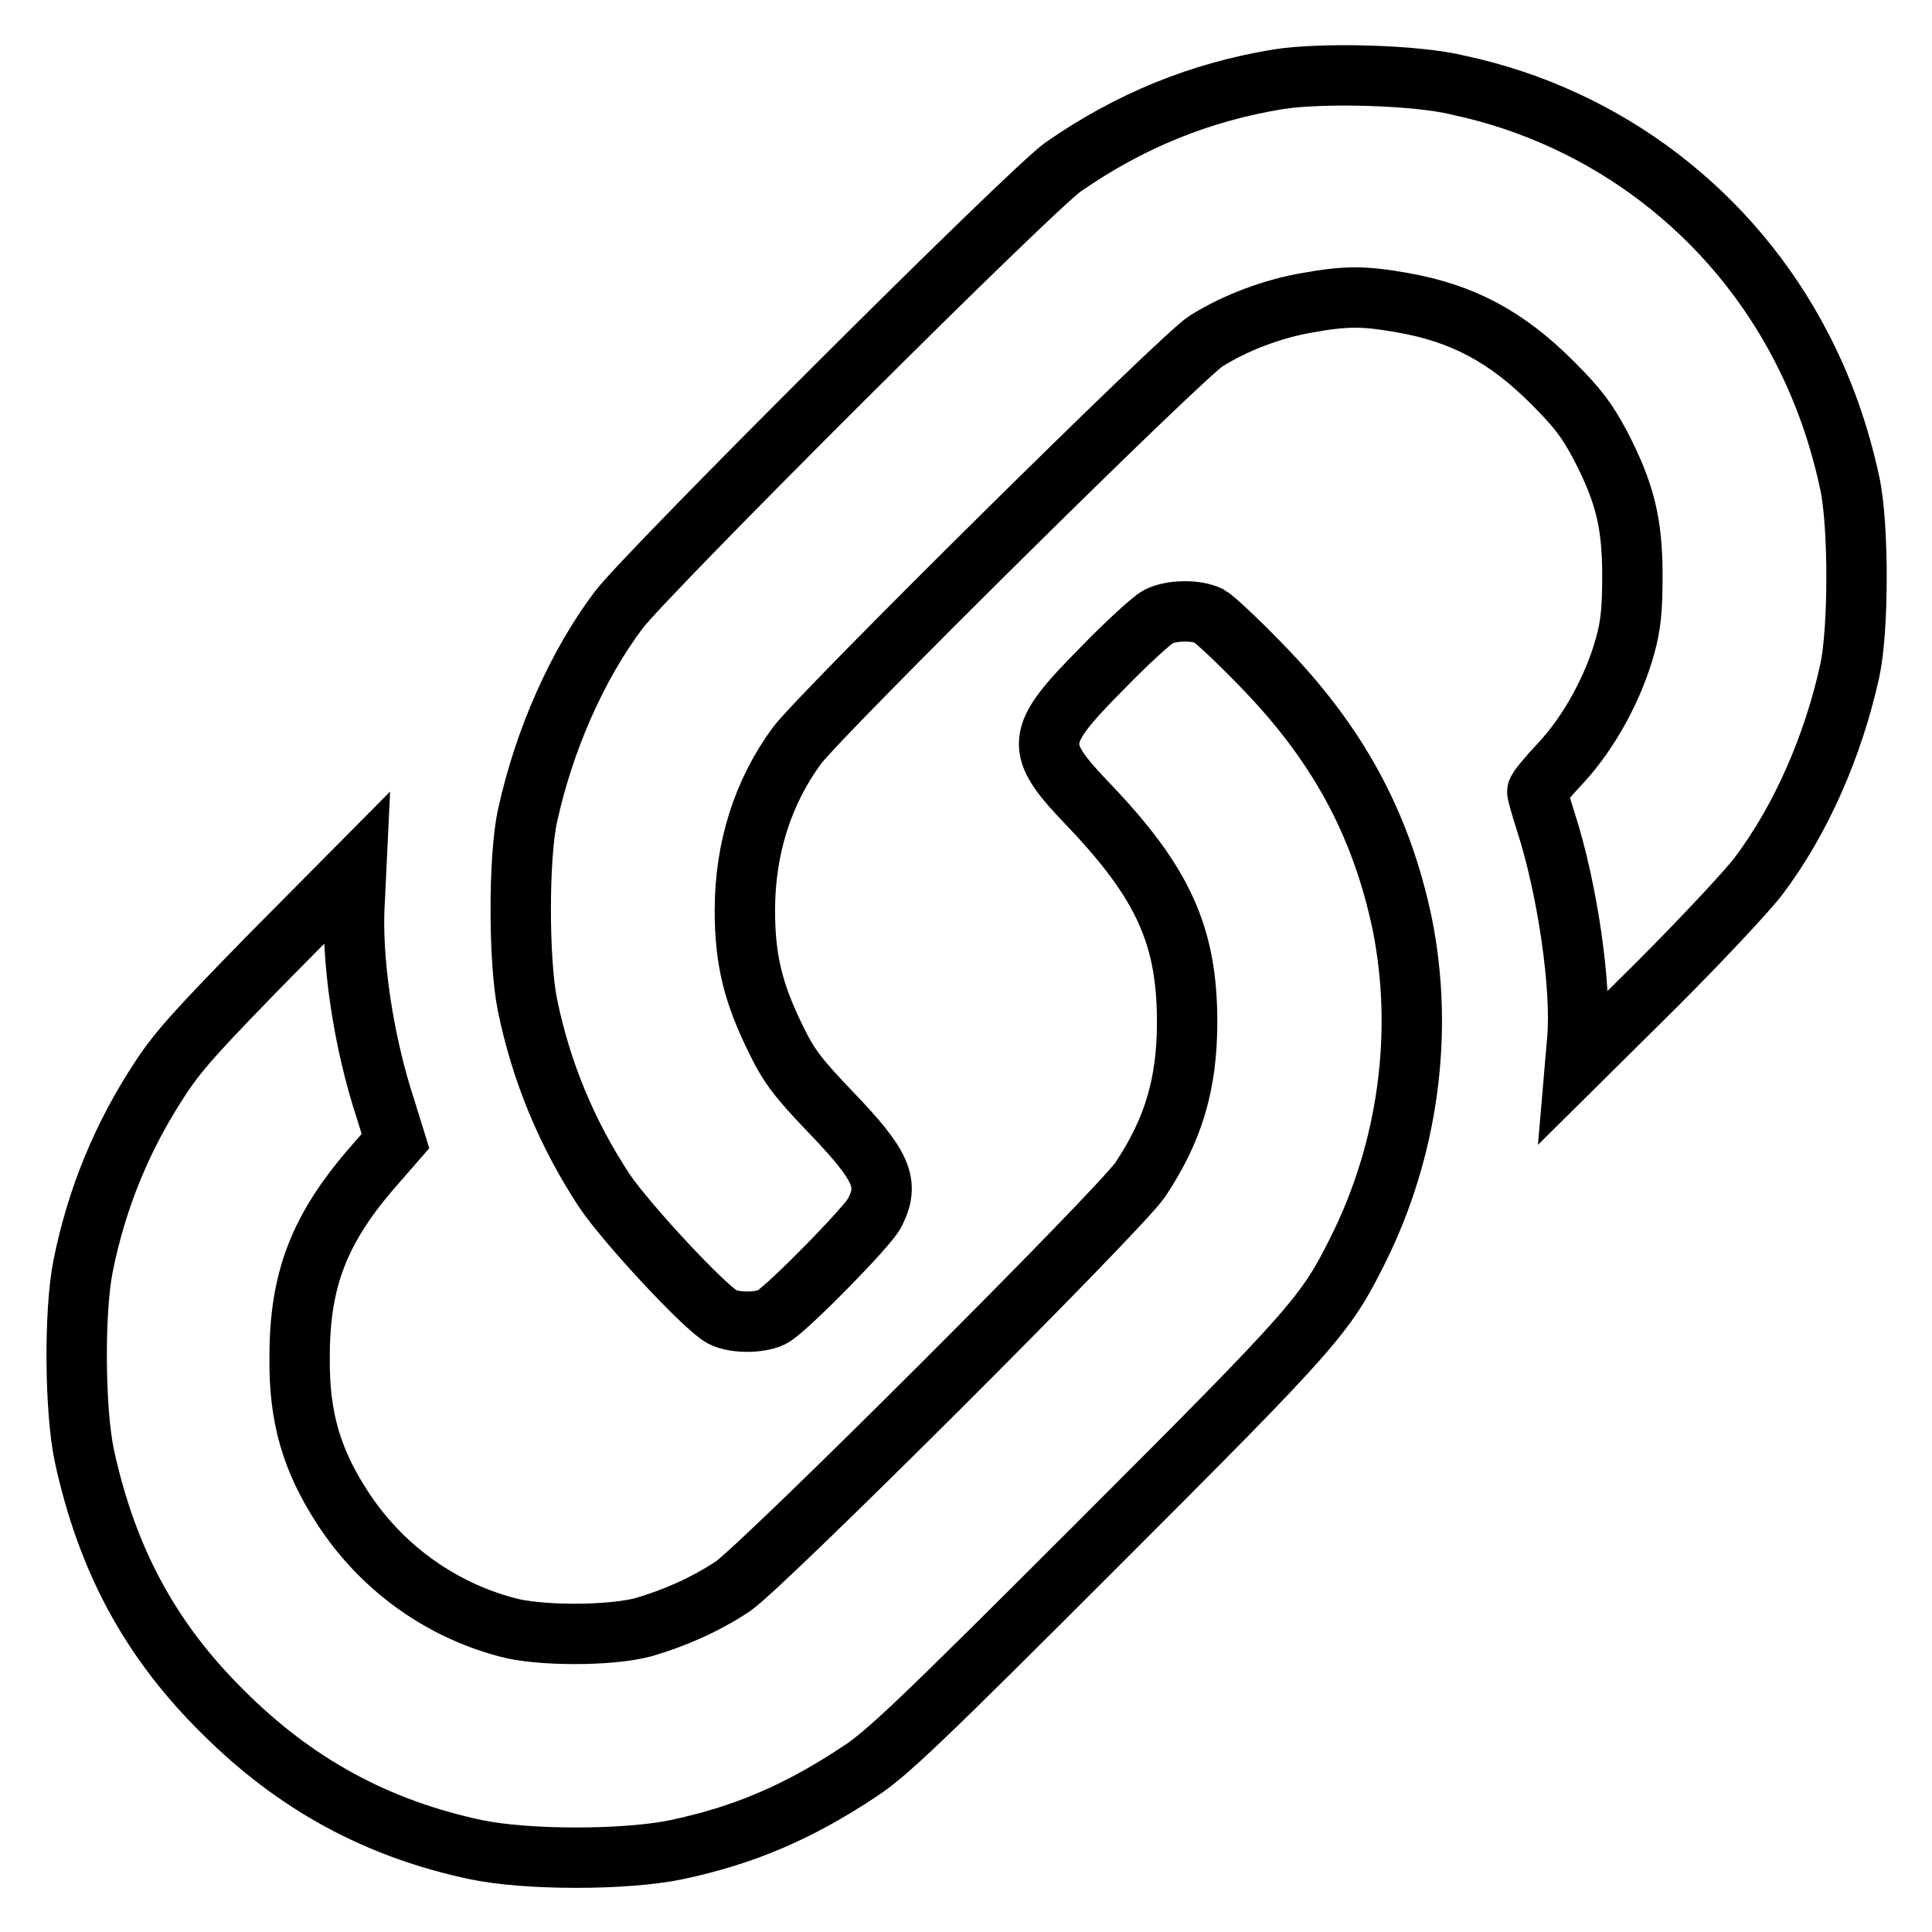
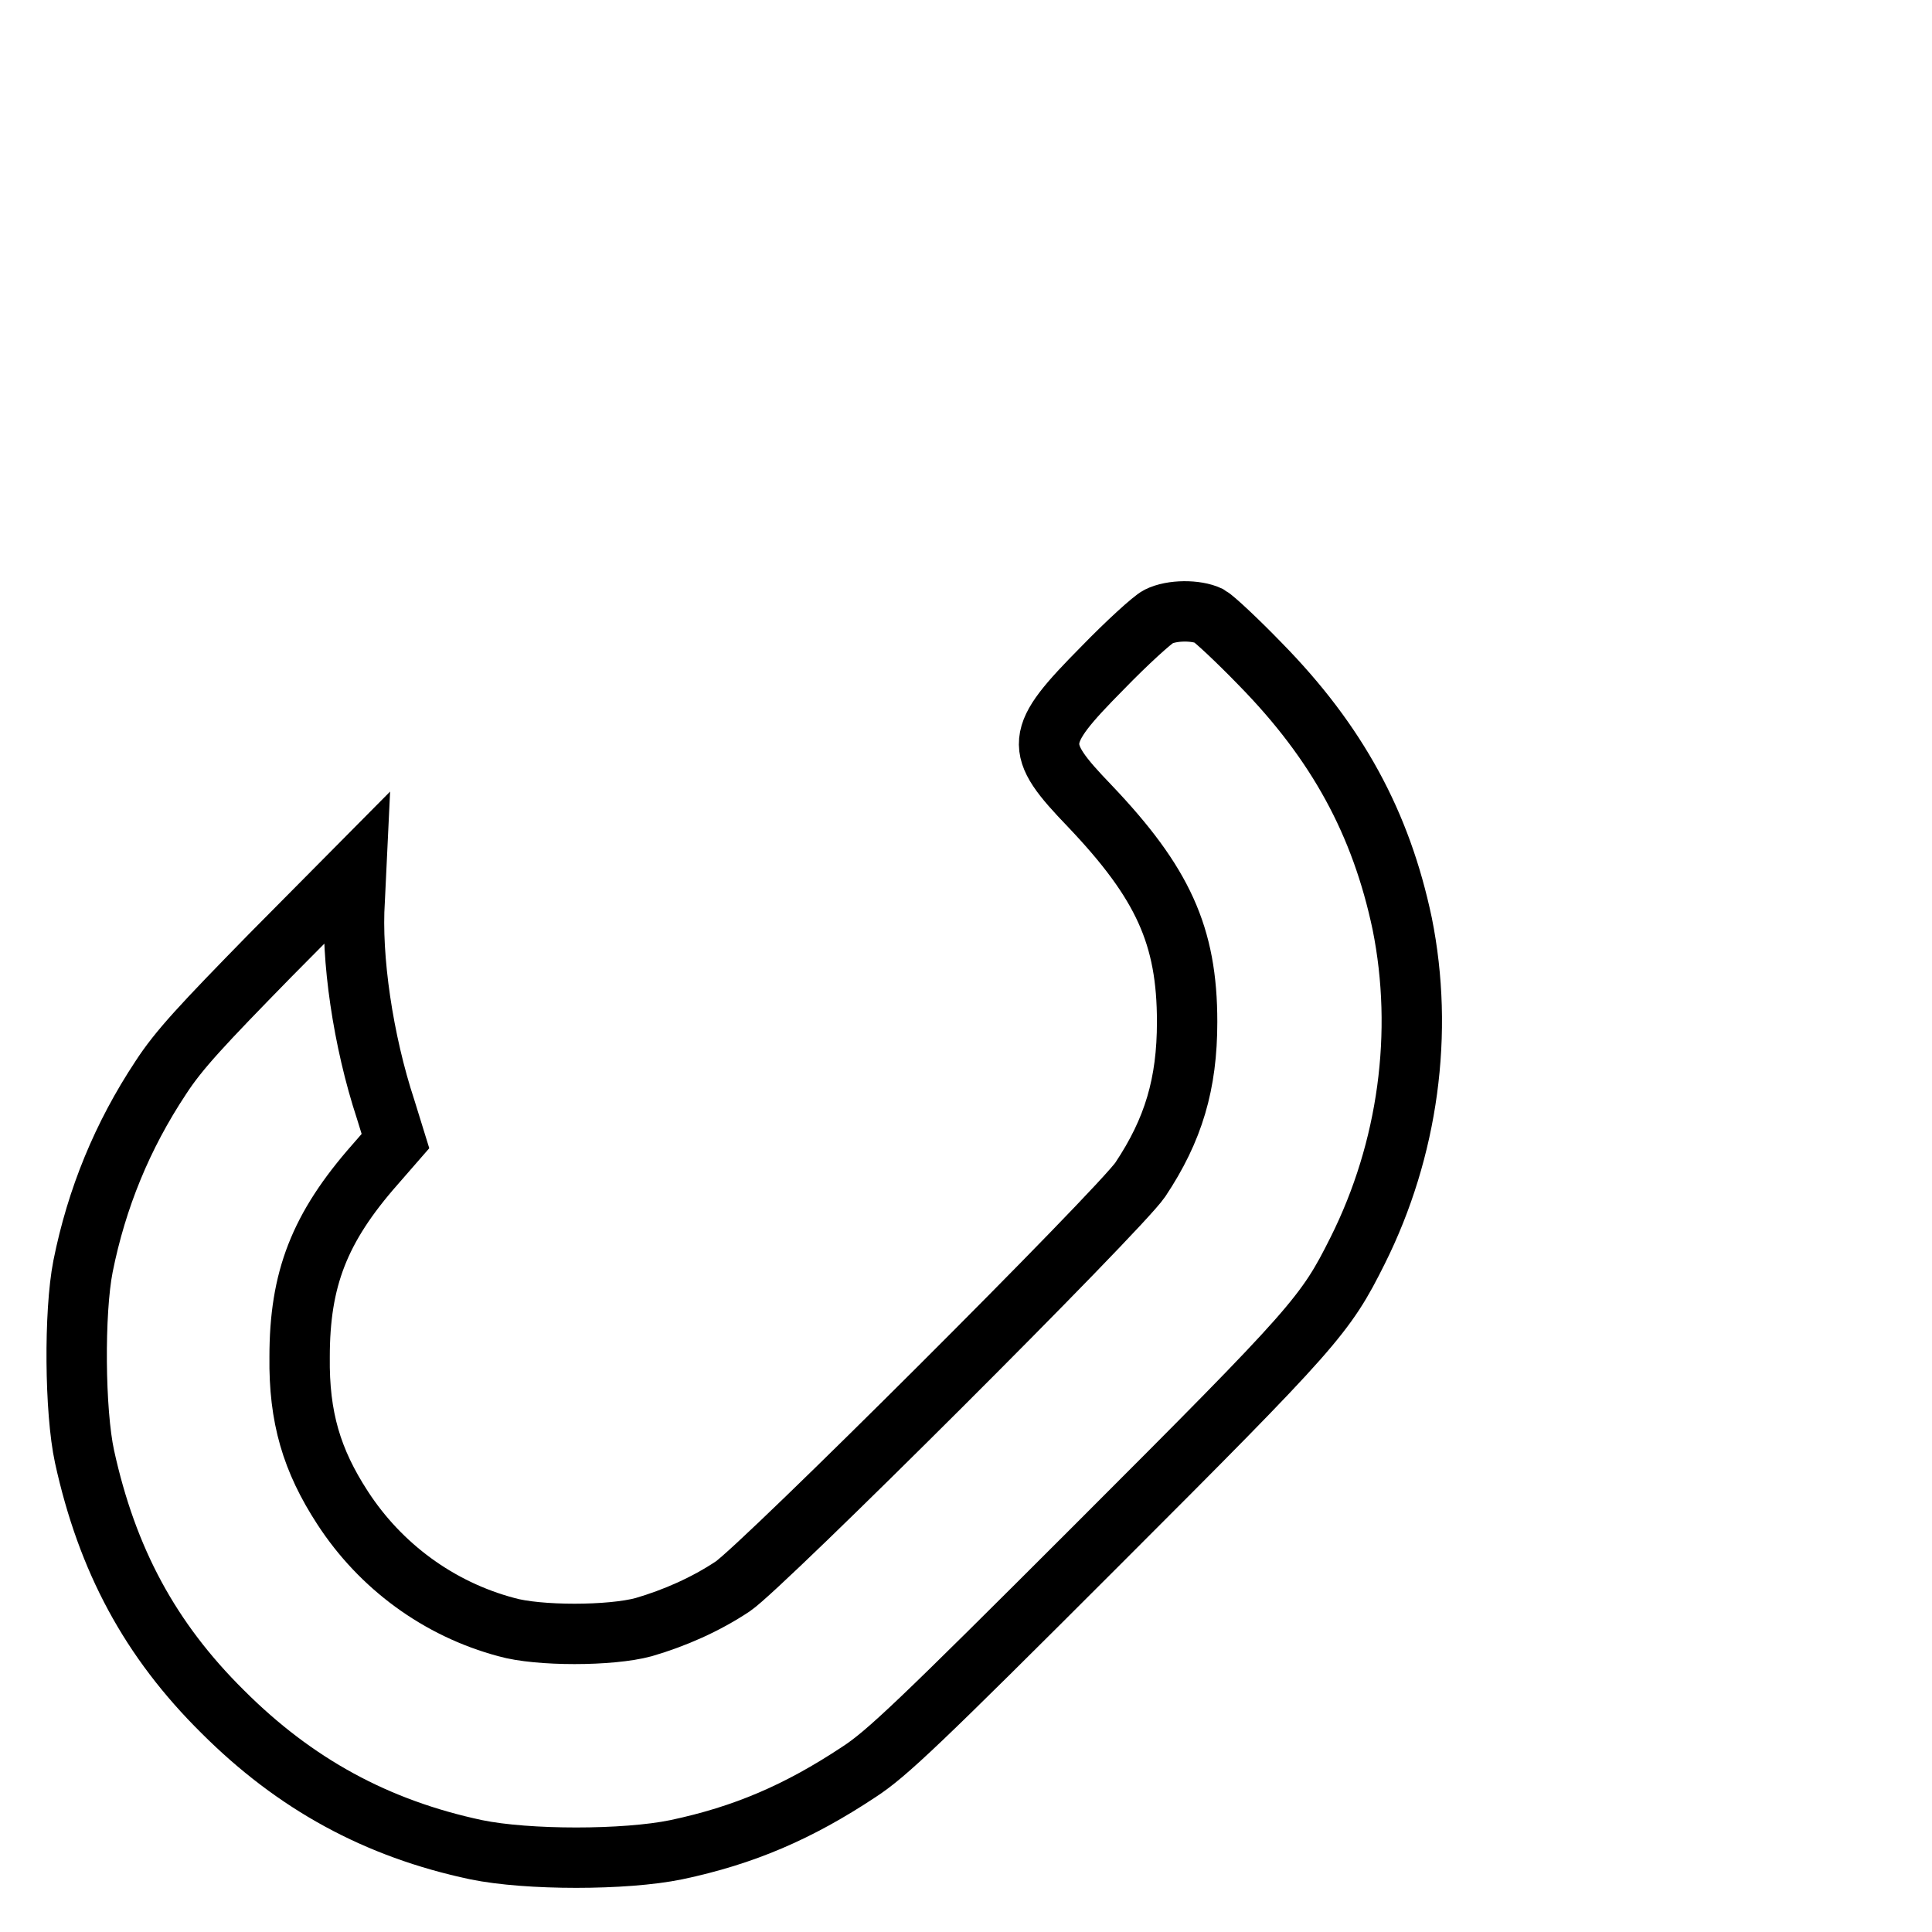
<svg xmlns="http://www.w3.org/2000/svg" version="1.1" x="0px" y="0px" viewBox="0 0 256 256" enable-background="new 0 0 256 256" xml:space="preserve">
  <g>
    <g>
      <g>
-         <path stroke-width="8" fill-opacity="0" stroke="#000000" d="M169.4,10.5c-10.4,1.7-19.7,5.5-28.5,11.6c-4.2,2.9-55.1,53.7-58.9,58.7c-5.5,7.3-9.9,17.2-12.1,27.3c-1.2,5.4-1.2,19.3,0,25.1c1.8,8.8,5.2,17,10.2,24.6c2.9,4.3,13.3,15.5,15.6,16.7c1.7,0.9,5.4,0.8,6.8-0.1c2.3-1.5,12.6-12,13.4-13.7c2-3.9,1-6.2-5.7-13.2c-4.4-4.6-5.6-6.1-7.4-9.8c-3-6.1-4.1-10.5-4.1-17.1c0-8.2,2.4-15.7,6.9-21.8c3.1-4.2,51.2-51.8,54.2-53.6c3.8-2.4,8.8-4.3,13.5-5.1c5.1-0.9,7.4-0.9,12.5,0c8,1.4,13.8,4.5,19.9,10.6c3.4,3.4,4.6,5,6.4,8.4c3.2,6.2,4.2,10.2,4.2,17.2c0,4.4-0.2,6.6-1,9.4c-1.5,5.4-4.7,11.3-8.4,15.3c-1.8,1.9-3.2,3.6-3.2,3.9c0,0.3,0.5,2,1.1,3.9c2.9,8.9,4.8,22.1,4.2,28.9l-0.3,3.5l10.7-10.6c5.9-5.9,12-12.4,13.6-14.5c5.6-7.4,9.9-17.2,12.1-27.2c1.2-5.5,1.2-19.4,0-24.9c-1.4-6.5-3.5-12.4-6.4-18c-9.2-17.8-25.8-30.5-45.4-34.7C187.7,9.9,175.1,9.6,169.4,10.5z" />
        <path stroke-width="8" fill-opacity="0" stroke="#000000" d="M153.5,81.7c-0.8,0.4-4.2,3.5-7.4,6.8c-9.1,9.2-9.2,10.5-1.7,18.3c9.7,10.2,12.9,17.2,12.9,28.6c0,8.2-1.8,14.3-6.2,20.9c-2.7,4-50,51.2-54,53.9c-3.6,2.4-7.7,4.2-11.8,5.4c-4.4,1.2-14,1.2-18.2,0c-9-2.4-16.7-8.1-21.7-15.8c-4.1-6.3-5.8-12-5.7-20c0-10.3,2.6-17.1,10-25.5l2.7-3.1l-1.3-4.2c-3-9.1-4.6-20.1-4.1-27.7l0.2-4.2l-11.4,11.5c-9,9.2-12.1,12.5-14.5,16.2c-5.1,7.7-8.5,16-10.3,25c-1.2,6.1-1.1,19.2,0.2,25.2c3,13.7,8.7,24.3,18.3,33.8c9.6,9.6,20.4,15.5,33.6,18.3c6.8,1.4,19.7,1.4,26.5,0c9-1.9,16.2-5,24.2-10.3c3.7-2.4,8.1-6.6,31.6-30.1c28.9-28.9,30.2-30.4,34.5-39c6.7-13.4,8.8-28.9,5.9-43.3C183,109.1,177.2,98.4,167,88c-3-3.1-6.1-6-6.8-6.4C158.5,80.8,155.3,80.8,153.5,81.7z" />
      </g>
    </g>
  </g>
</svg>